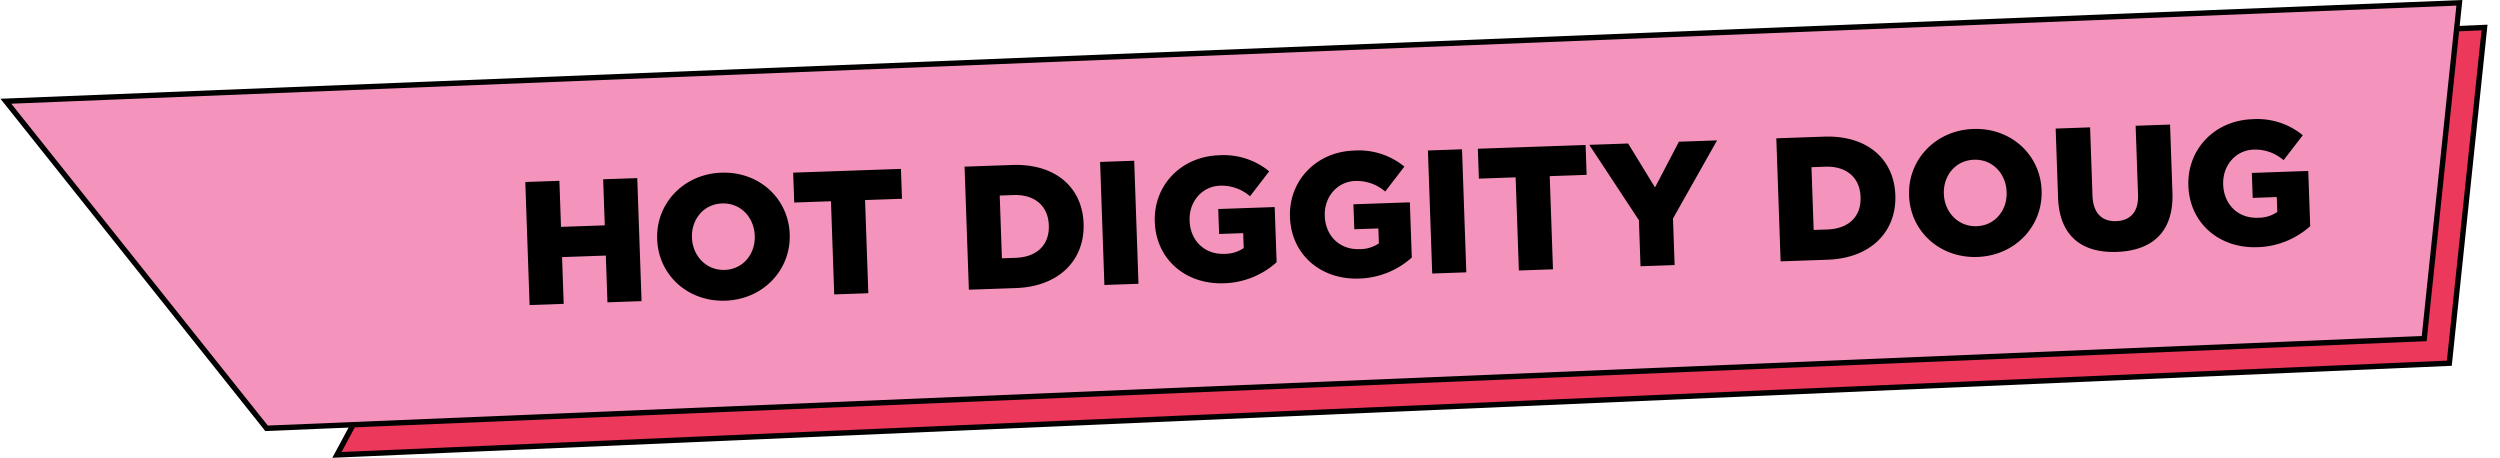
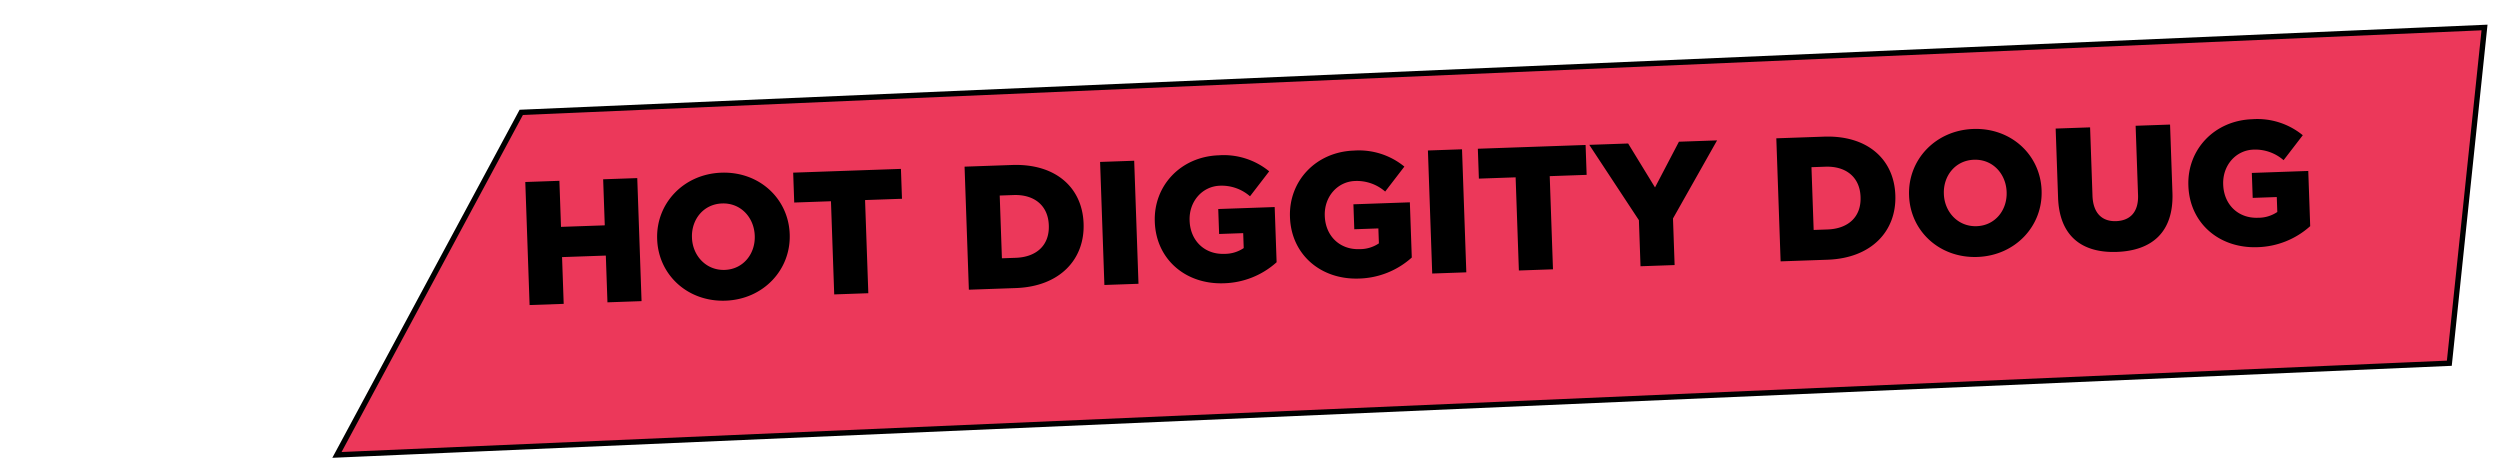
<svg xmlns="http://www.w3.org/2000/svg" width="696.471" height="127.539" viewBox="0 0 696.471 127.539">
  <g id="Group_204" data-name="Group 204" transform="translate(-567.219 -258.165)">
    <path id="Path_258" data-name="Path 258" d="M12.442-.1-42.2,93.475l589.017-4.988L559.88-4.645Z" transform="translate(700 290.006) rotate(-2)" fill="#ec385a" stroke="#000" stroke-width="1.5" />
-     <path id="Path_257" data-name="Path 257" d="M-124.185-1.1l69.4,93.6,601.6-4L559.88-4.645Z" transform="translate(693 283.13) rotate(-2)" fill="#f494bc" stroke="#000" stroke-width="1.5" />
-     <path id="Path_514" data-name="Path 514" d="M3.038,0h9.506V-13.034h12.2V0h9.506V-34.3H24.745v12.838h-12.2V-34.3H3.038ZM57.624.686C68.208.686,76.146-7.3,76.146-17.15v-.1c0-9.849-7.84-17.738-18.424-17.738S39.2-27,39.2-17.15v.1C39.2-7.2,47.04.686,57.624.686Zm.1-8.575c-5.243,0-8.82-4.312-8.82-9.261v-.1c0-4.949,3.479-9.163,8.722-9.163S66.4-22.148,66.4-17.15v.1C66.4-12.1,62.916-7.889,57.722-7.889ZM87.955,0h9.506V-25.97h10.29V-34.3H77.714v8.33H87.955Zm37.534,0h13.083c12.3,0,19.5-7.35,19.5-17.248v-.1c0-9.9-7.105-16.954-19.306-16.954H125.489Zm13.377-25.921c5.733,0,9.506,3.234,9.506,8.722v.1c0,5.537-3.773,8.673-9.506,8.673h-3.871V-25.921ZM163.268,0h9.506V-34.3h-9.506Zm33.271.686a22.846,22.846,0,0,0,14.9-5.341V-20.041H195.706v6.958h6.713v4.165A9.475,9.475,0,0,1,196.931-7.5c-5.439,0-9.31-3.969-9.31-9.555v-.1c0-5.243,3.822-9.359,8.771-9.359a12.012,12.012,0,0,1,8.281,3.234l5.586-6.762a19.98,19.98,0,0,0-13.916-4.949c-10.584,0-18.424,7.84-18.424,17.836v.1C177.919-6.664,185.857.686,196.539.686Zm37.681,0a22.846,22.846,0,0,0,14.9-5.341V-20.041H233.387v6.958H240.1v4.165A9.475,9.475,0,0,1,234.612-7.5c-5.439,0-9.31-3.969-9.31-9.555v-.1c0-5.243,3.822-9.359,8.771-9.359a12.012,12.012,0,0,1,8.281,3.234l5.586-6.762a19.98,19.98,0,0,0-13.916-4.949c-10.584,0-18.424,7.84-18.424,17.836v.1C215.6-6.664,223.538.686,234.22.686ZM254.653,0h9.506V-34.3h-9.506ZM278.81,0h9.506V-25.97h10.29V-34.3H268.569v8.33H278.81Zm33.908,0h9.506V-12.985L335.258-34.3H324.625L317.52-21.805,310.464-34.3H299.635l13.083,21.462Zm39.053,0h13.083c12.3,0,19.5-7.35,19.5-17.248v-.1c0-9.9-7.105-16.954-19.306-16.954H351.771Zm13.377-25.921c5.733,0,9.506,3.234,9.506,8.722v.1c0,5.537-3.773,8.673-9.506,8.673h-3.871V-25.921ZM406.6.686c10.584,0,18.522-7.987,18.522-17.836v-.1c0-9.849-7.84-17.738-18.424-17.738S388.178-27,388.178-17.15v.1C388.178-7.2,396.018.686,406.6.686Zm.1-8.575c-5.243,0-8.82-4.312-8.82-9.261v-.1c0-4.949,3.479-9.163,8.722-9.163s8.771,4.263,8.771,9.261v.1C415.373-12.1,411.894-7.889,406.7-7.889ZM445.459.637c9.751,0,16.072-4.9,16.072-15.925V-34.3h-9.6v19.306c0,4.8-2.5,7.056-6.37,7.056-3.822,0-6.321-2.352-6.321-7.3V-34.3h-9.6v19.257C429.632-4.312,435.757.637,445.459.637Zm39.2.049a22.846,22.846,0,0,0,14.9-5.341V-20.041H483.826v6.958h6.713v4.165A9.475,9.475,0,0,1,485.051-7.5c-5.439,0-9.31-3.969-9.31-9.555v-.1c0-5.243,3.822-9.359,8.771-9.359a12.012,12.012,0,0,1,8.281,3.234l5.586-6.762a19.98,19.98,0,0,0-13.916-4.949c-10.584,0-18.424,7.84-18.424,17.836v.1C466.039-6.664,473.977.686,484.659.686Z" transform="translate(711.72 343.254) rotate(-2)" />
+     <path id="Path_514" data-name="Path 514" d="M3.038,0h9.506V-13.034h12.2V0h9.506V-34.3H24.745v12.838h-12.2V-34.3H3.038M57.624.686C68.208.686,76.146-7.3,76.146-17.15v-.1c0-9.849-7.84-17.738-18.424-17.738S39.2-27,39.2-17.15v.1C39.2-7.2,47.04.686,57.624.686Zm.1-8.575c-5.243,0-8.82-4.312-8.82-9.261v-.1c0-4.949,3.479-9.163,8.722-9.163S66.4-22.148,66.4-17.15v.1C66.4-12.1,62.916-7.889,57.722-7.889ZM87.955,0h9.506V-25.97h10.29V-34.3H77.714v8.33H87.955Zm37.534,0h13.083c12.3,0,19.5-7.35,19.5-17.248v-.1c0-9.9-7.105-16.954-19.306-16.954H125.489Zm13.377-25.921c5.733,0,9.506,3.234,9.506,8.722v.1c0,5.537-3.773,8.673-9.506,8.673h-3.871V-25.921ZM163.268,0h9.506V-34.3h-9.506Zm33.271.686a22.846,22.846,0,0,0,14.9-5.341V-20.041H195.706v6.958h6.713v4.165A9.475,9.475,0,0,1,196.931-7.5c-5.439,0-9.31-3.969-9.31-9.555v-.1c0-5.243,3.822-9.359,8.771-9.359a12.012,12.012,0,0,1,8.281,3.234l5.586-6.762a19.98,19.98,0,0,0-13.916-4.949c-10.584,0-18.424,7.84-18.424,17.836v.1C177.919-6.664,185.857.686,196.539.686Zm37.681,0a22.846,22.846,0,0,0,14.9-5.341V-20.041H233.387v6.958H240.1v4.165A9.475,9.475,0,0,1,234.612-7.5c-5.439,0-9.31-3.969-9.31-9.555v-.1c0-5.243,3.822-9.359,8.771-9.359a12.012,12.012,0,0,1,8.281,3.234l5.586-6.762a19.98,19.98,0,0,0-13.916-4.949c-10.584,0-18.424,7.84-18.424,17.836v.1C215.6-6.664,223.538.686,234.22.686ZM254.653,0h9.506V-34.3h-9.506ZM278.81,0h9.506V-25.97h10.29V-34.3H268.569v8.33H278.81Zm33.908,0h9.506V-12.985L335.258-34.3H324.625L317.52-21.805,310.464-34.3H299.635l13.083,21.462Zm39.053,0h13.083c12.3,0,19.5-7.35,19.5-17.248v-.1c0-9.9-7.105-16.954-19.306-16.954H351.771Zm13.377-25.921c5.733,0,9.506,3.234,9.506,8.722v.1c0,5.537-3.773,8.673-9.506,8.673h-3.871V-25.921ZM406.6.686c10.584,0,18.522-7.987,18.522-17.836v-.1c0-9.849-7.84-17.738-18.424-17.738S388.178-27,388.178-17.15v.1C388.178-7.2,396.018.686,406.6.686Zm.1-8.575c-5.243,0-8.82-4.312-8.82-9.261v-.1c0-4.949,3.479-9.163,8.722-9.163s8.771,4.263,8.771,9.261v.1C415.373-12.1,411.894-7.889,406.7-7.889ZM445.459.637c9.751,0,16.072-4.9,16.072-15.925V-34.3h-9.6v19.306c0,4.8-2.5,7.056-6.37,7.056-3.822,0-6.321-2.352-6.321-7.3V-34.3h-9.6v19.257C429.632-4.312,435.757.637,445.459.637Zm39.2.049a22.846,22.846,0,0,0,14.9-5.341V-20.041H483.826v6.958h6.713v4.165A9.475,9.475,0,0,1,485.051-7.5c-5.439,0-9.31-3.969-9.31-9.555v-.1c0-5.243,3.822-9.359,8.771-9.359a12.012,12.012,0,0,1,8.281,3.234l5.586-6.762a19.98,19.98,0,0,0-13.916-4.949c-10.584,0-18.424,7.84-18.424,17.836v.1C466.039-6.664,473.977.686,484.659.686Z" transform="translate(711.72 343.254) rotate(-2)" />
  </g>
</svg>